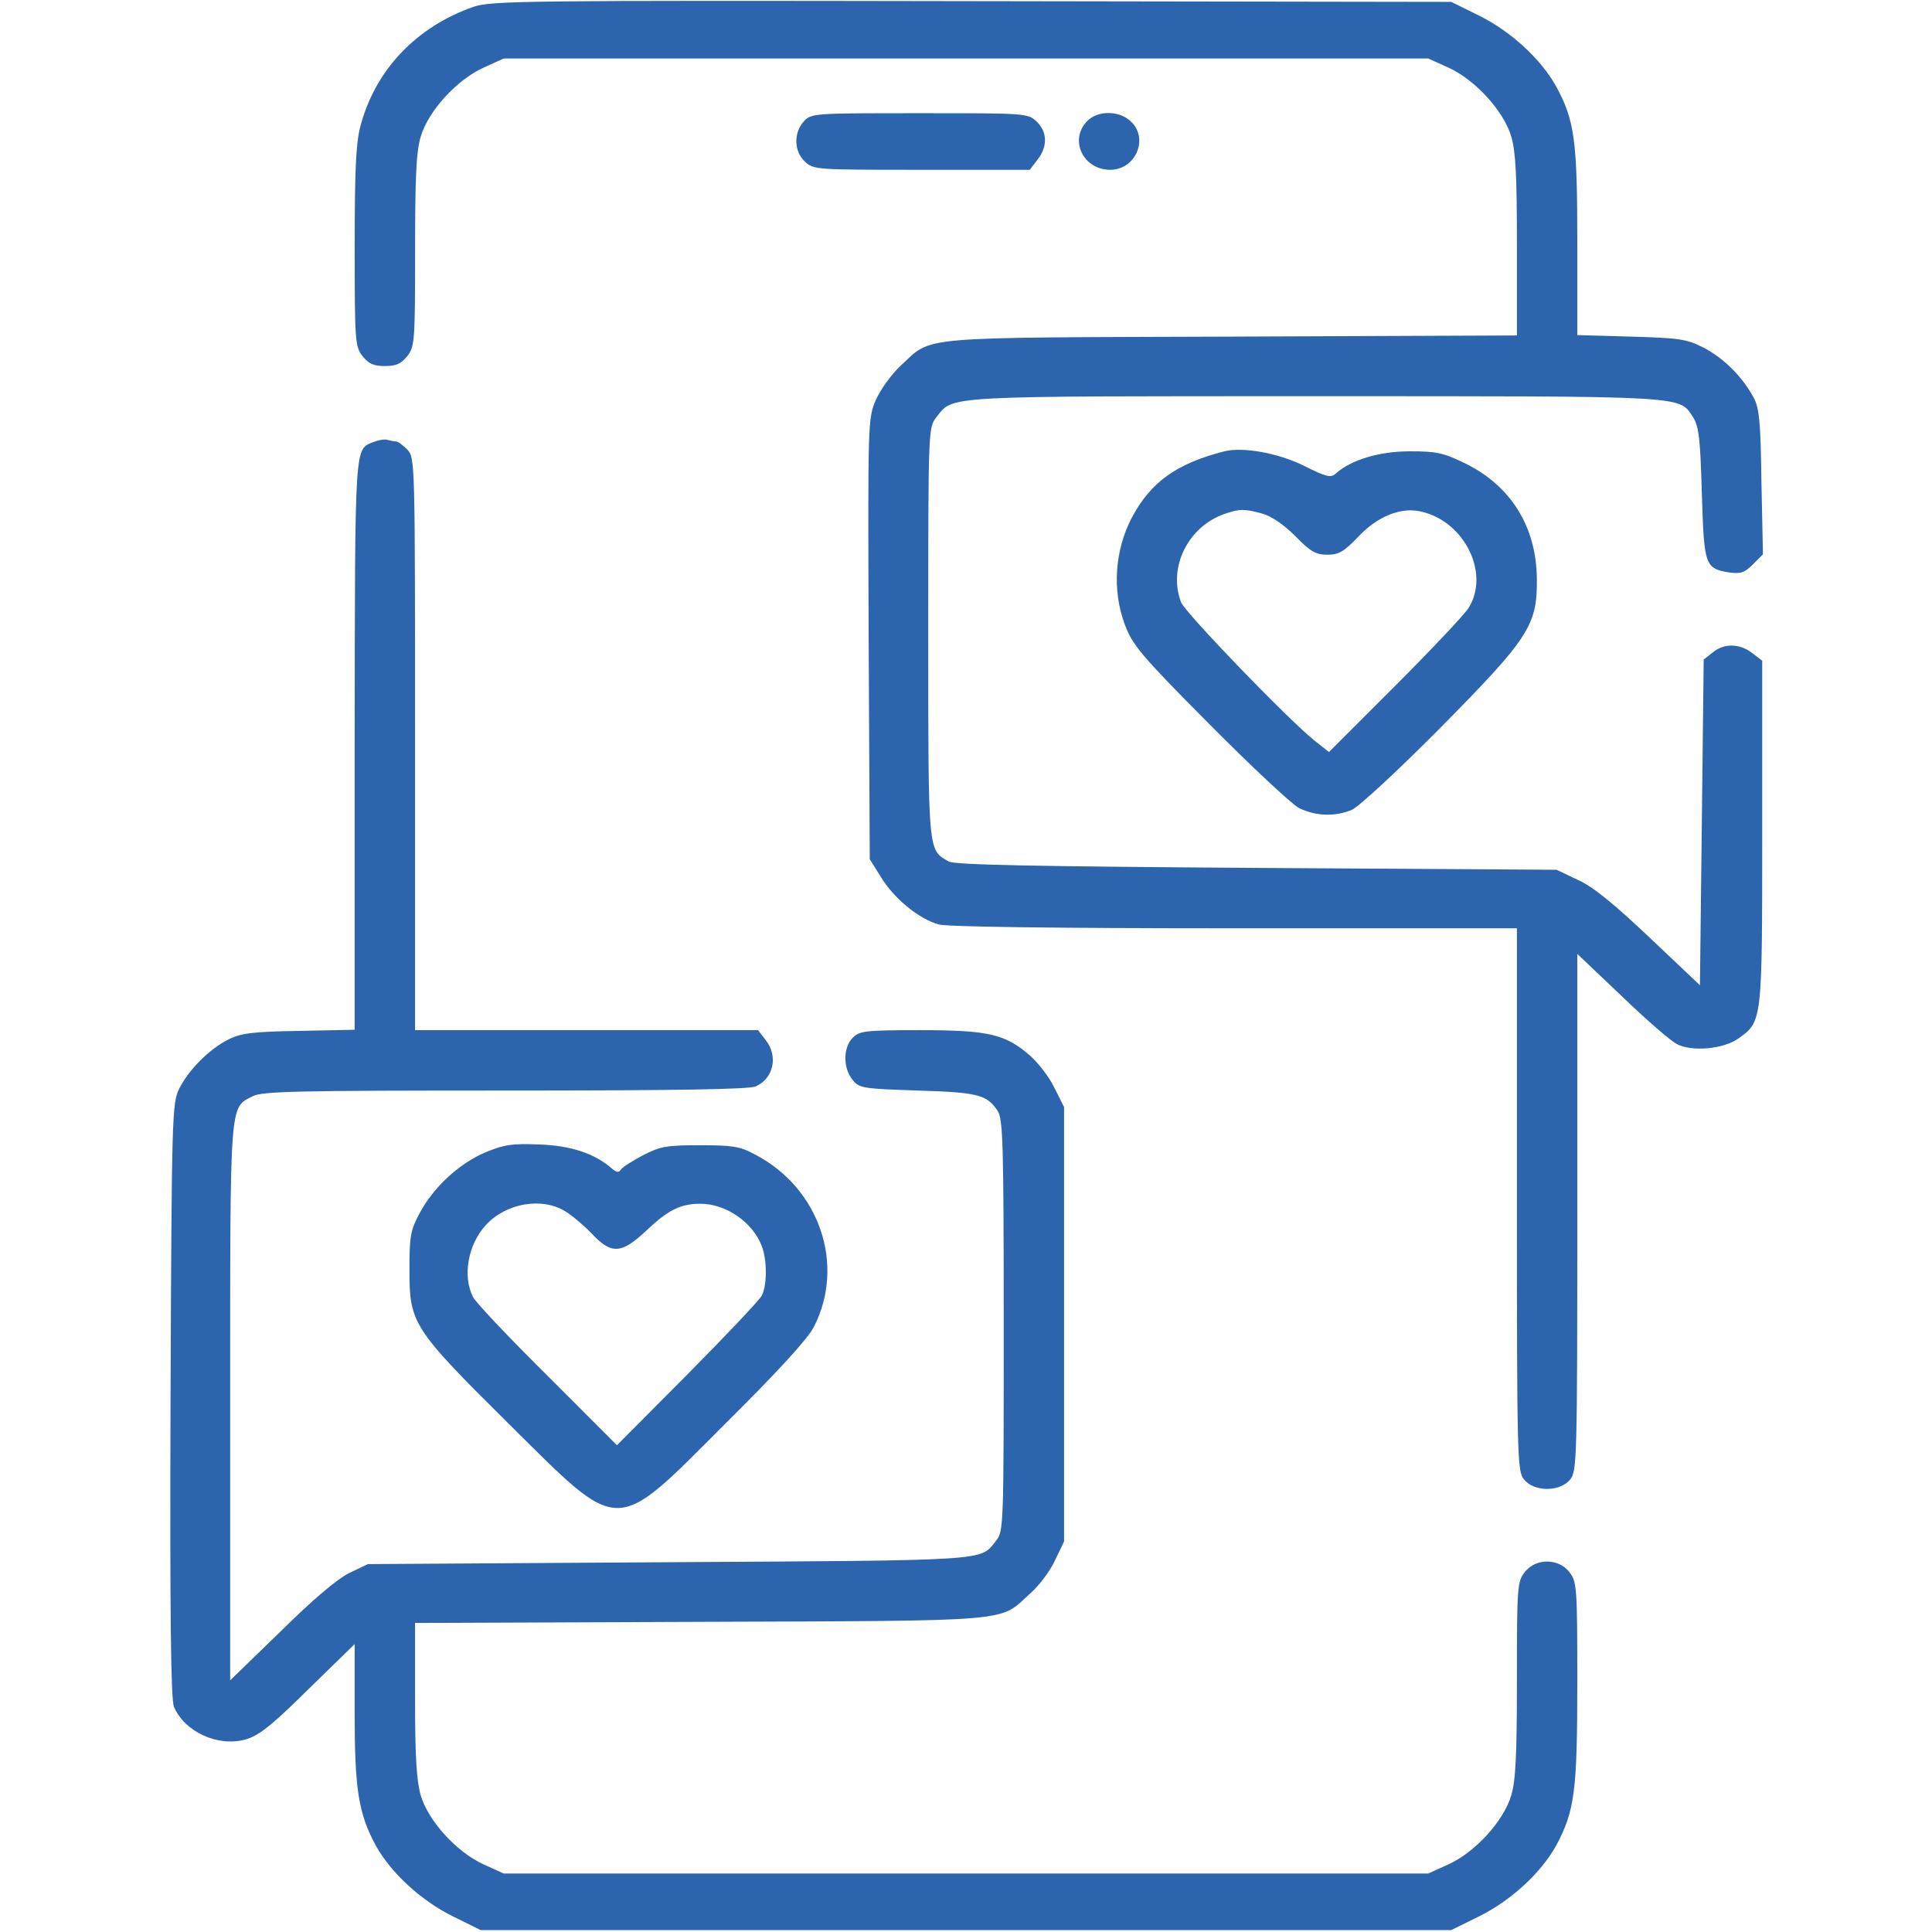
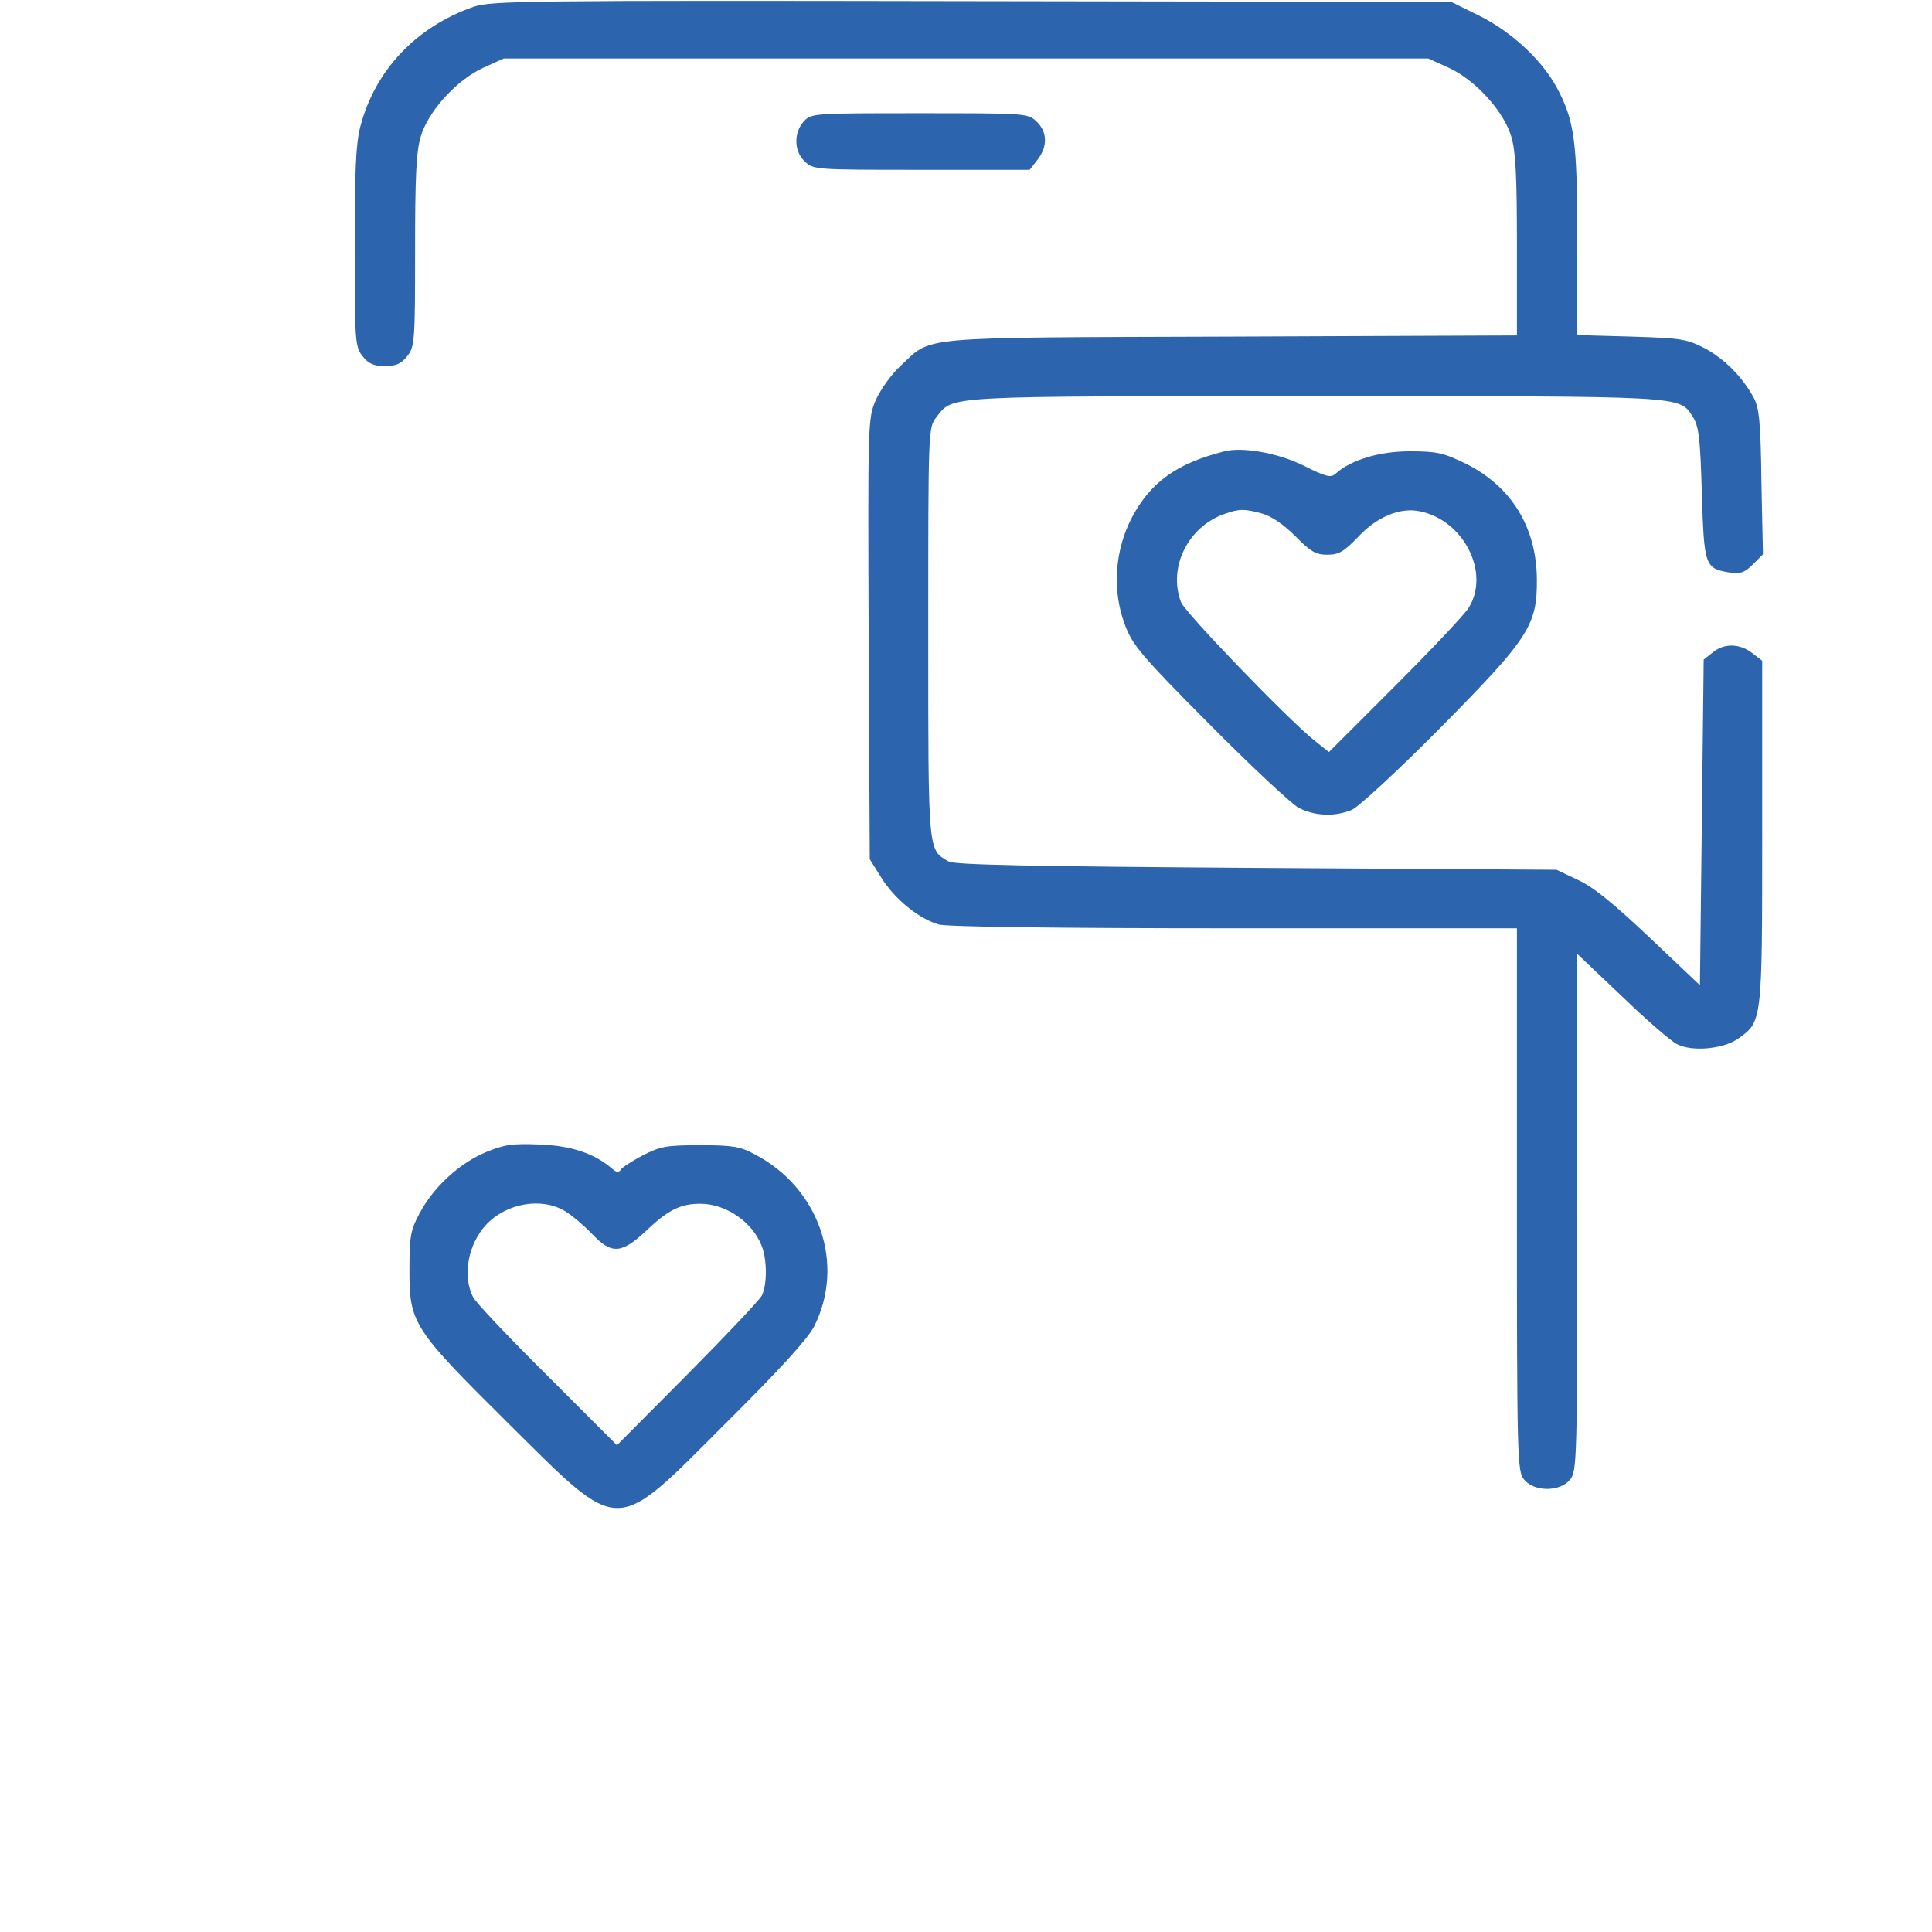
<svg xmlns="http://www.w3.org/2000/svg" width="52" height="52" viewBox="0 0 52 52" fill="none">
  <path d="M12.746 0.183C11.202 0.721 10.095 1.889 9.699 3.403C9.577 3.87 9.547 4.601 9.547 6.663C9.547 9.192 9.557 9.334 9.76 9.588C9.923 9.791 10.055 9.852 10.359 9.852C10.664 9.852 10.796 9.791 10.959 9.588C11.162 9.334 11.172 9.192 11.172 6.754C11.172 4.763 11.202 4.083 11.324 3.677C11.527 2.986 12.299 2.143 13.02 1.818L13.559 1.574H26H38.441L38.98 1.818C39.701 2.143 40.473 2.986 40.676 3.677C40.798 4.083 40.828 4.753 40.828 6.622V9.029L33.14 9.06C24.517 9.09 25.116 9.039 24.243 9.842C23.989 10.075 23.695 10.492 23.573 10.766C23.359 11.264 23.359 11.335 23.38 17.195L23.41 23.126L23.715 23.613C24.07 24.192 24.73 24.731 25.269 24.883C25.512 24.944 28.316 24.985 33.241 24.985H40.828V32.287C40.828 39.295 40.838 39.599 41.021 39.823C41.295 40.158 41.986 40.158 42.26 39.823C42.443 39.599 42.453 39.305 42.453 32.632V25.675L43.652 26.813C44.302 27.442 44.972 28.021 45.134 28.102C45.541 28.316 46.394 28.235 46.79 27.95C47.43 27.493 47.43 27.514 47.43 22.415V17.784L47.166 17.581C46.831 17.317 46.404 17.306 46.099 17.56L45.855 17.753L45.805 22.141L45.754 26.518L44.403 25.238C43.448 24.335 42.88 23.867 42.473 23.685L41.895 23.41L33.82 23.36C27.767 23.319 25.695 23.278 25.533 23.187C24.974 22.862 24.984 23.014 24.984 17.032C24.984 11.517 24.984 11.507 25.208 11.223C25.665 10.644 25.299 10.664 35.395 10.664C45.52 10.664 45.185 10.644 45.571 11.233C45.723 11.477 45.764 11.802 45.805 13.274C45.866 15.224 45.886 15.296 46.536 15.407C46.851 15.448 46.952 15.417 47.176 15.194L47.45 14.92L47.409 12.97C47.389 11.335 47.348 10.969 47.196 10.695C46.891 10.136 46.404 9.649 45.866 9.364C45.388 9.121 45.216 9.1 43.906 9.06L42.453 9.019V6.51C42.453 3.788 42.382 3.24 41.884 2.326C41.478 1.595 40.676 0.853 39.823 0.427L39.061 0.051L26.163 0.031C14.117 0.01 13.223 0.021 12.746 0.183Z" fill="#2C64AE" />
  <path d="M21.632 3.27C21.358 3.575 21.368 4.073 21.662 4.347C21.896 4.57 21.957 4.57 24.801 4.57H27.715L27.919 4.306C28.203 3.951 28.193 3.545 27.898 3.27C27.665 3.047 27.604 3.047 24.75 3.047C21.886 3.047 21.835 3.047 21.632 3.27Z" fill="#2C64AE" />
-   <path d="M29.25 3.27C28.773 3.778 29.159 4.57 29.88 4.57C30.57 4.57 30.926 3.727 30.438 3.27C30.123 2.966 29.534 2.966 29.25 3.27Z" fill="#2C64AE" />
-   <path d="M10.064 11.893C9.536 12.106 9.556 11.791 9.546 20.028V27.716L8.053 27.747C6.804 27.767 6.479 27.808 6.144 27.98C5.636 28.234 5.078 28.793 4.824 29.301C4.631 29.697 4.621 29.981 4.59 37.68C4.57 43.499 4.6 45.723 4.681 45.937C4.966 46.607 5.849 47.023 6.601 46.82C6.956 46.719 7.281 46.475 8.297 45.469L9.546 44.251V46.12C9.546 48.161 9.648 48.811 10.115 49.674C10.521 50.406 11.324 51.147 12.177 51.573L12.938 51.949H26H39.06L39.822 51.573C40.675 51.147 41.478 50.406 41.884 49.674C42.382 48.74 42.453 48.222 42.453 45.287C42.453 42.707 42.442 42.575 42.239 42.311C41.945 41.935 41.335 41.935 41.041 42.311C40.838 42.565 40.828 42.707 40.828 45.195C40.828 47.227 40.797 47.917 40.675 48.323C40.472 49.014 39.7 49.857 38.979 50.182L38.441 50.426H26H13.558L13.02 50.182C12.299 49.857 11.527 49.014 11.324 48.323C11.212 47.927 11.171 47.288 11.171 45.734V43.682L18.87 43.652C27.442 43.621 26.873 43.662 27.726 42.89C27.97 42.677 28.274 42.27 28.396 41.996L28.64 41.488V35.638V29.798L28.376 29.27C28.234 28.976 27.929 28.59 27.706 28.397C27.046 27.828 26.588 27.727 24.76 27.727C23.288 27.727 23.135 27.747 22.953 27.93C22.689 28.194 22.689 28.742 22.942 29.057C23.125 29.291 23.206 29.301 24.7 29.352C26.335 29.402 26.558 29.463 26.853 29.9C26.995 30.134 27.015 30.733 27.015 35.679C27.015 41.123 27.015 41.214 26.802 41.478C26.375 42.016 26.71 41.996 18.027 42.047L9.902 42.098L9.394 42.341C9.069 42.504 8.409 43.062 7.546 43.916L6.195 45.226V37.741C6.195 29.524 6.174 29.829 6.804 29.504C7.058 29.372 7.992 29.352 13.599 29.352C18.149 29.352 20.17 29.321 20.342 29.24C20.82 29.027 20.952 28.427 20.607 27.991L20.403 27.727H15.782H11.171V20.028C11.171 12.421 11.171 12.33 10.968 12.106C10.846 11.984 10.714 11.883 10.664 11.883C10.623 11.883 10.521 11.863 10.44 11.842C10.369 11.812 10.196 11.842 10.064 11.893Z" fill="#2C64AE" />
  <path d="M32.956 12.147C31.676 12.472 30.976 12.97 30.468 13.924C30.001 14.808 29.93 15.895 30.275 16.809C30.478 17.357 30.701 17.631 32.54 19.48C33.667 20.617 34.754 21.633 34.957 21.745C35.404 21.968 35.932 21.988 36.389 21.795C36.572 21.714 37.638 20.729 38.766 19.591C41.142 17.184 41.376 16.839 41.365 15.59C41.355 14.188 40.675 13.081 39.436 12.472C38.847 12.188 38.674 12.147 37.943 12.147C37.12 12.147 36.358 12.38 35.952 12.746C35.82 12.868 35.698 12.838 35.089 12.533C34.388 12.188 33.454 12.025 32.956 12.147ZM33.972 13.823C34.226 13.894 34.551 14.117 34.865 14.432C35.272 14.848 35.414 14.93 35.729 14.93C36.033 14.93 36.176 14.848 36.562 14.442C37.069 13.904 37.689 13.65 38.217 13.762C39.405 14.005 40.116 15.427 39.527 16.362C39.405 16.555 38.511 17.499 37.537 18.474L35.769 20.241L35.373 19.927C34.672 19.368 31.9 16.494 31.788 16.209C31.433 15.275 31.971 14.178 32.956 13.833C33.362 13.691 33.494 13.691 33.972 13.823Z" fill="#2C64AE" />
  <path d="M13.061 31.017C12.35 31.322 11.669 31.952 11.294 32.653C11.05 33.11 11.02 33.272 11.02 34.176C11.02 35.618 11.101 35.75 13.681 38.31C16.748 41.346 16.494 41.346 19.52 38.32C20.952 36.898 21.734 36.045 21.907 35.71C22.76 34.044 22.059 31.972 20.312 31.068C19.916 30.855 19.713 30.824 18.84 30.824C17.926 30.824 17.773 30.855 17.296 31.099C17.012 31.251 16.738 31.424 16.707 31.485C16.656 31.566 16.585 31.556 16.473 31.454C16.006 31.048 15.377 30.835 14.523 30.804C13.782 30.774 13.579 30.804 13.061 31.017ZM15.214 32.602C15.397 32.714 15.722 32.988 15.935 33.211C16.463 33.77 16.727 33.749 17.398 33.12C17.987 32.561 18.322 32.399 18.85 32.399C19.541 32.399 20.262 32.896 20.506 33.546C20.648 33.922 20.648 34.582 20.506 34.867C20.445 34.989 19.541 35.943 18.505 36.989L16.605 38.899L14.747 37.04C13.721 36.024 12.817 35.07 12.736 34.917C12.441 34.349 12.594 33.495 13.081 32.967C13.63 32.378 14.584 32.216 15.214 32.602Z" fill="#2C64AE" />
</svg>